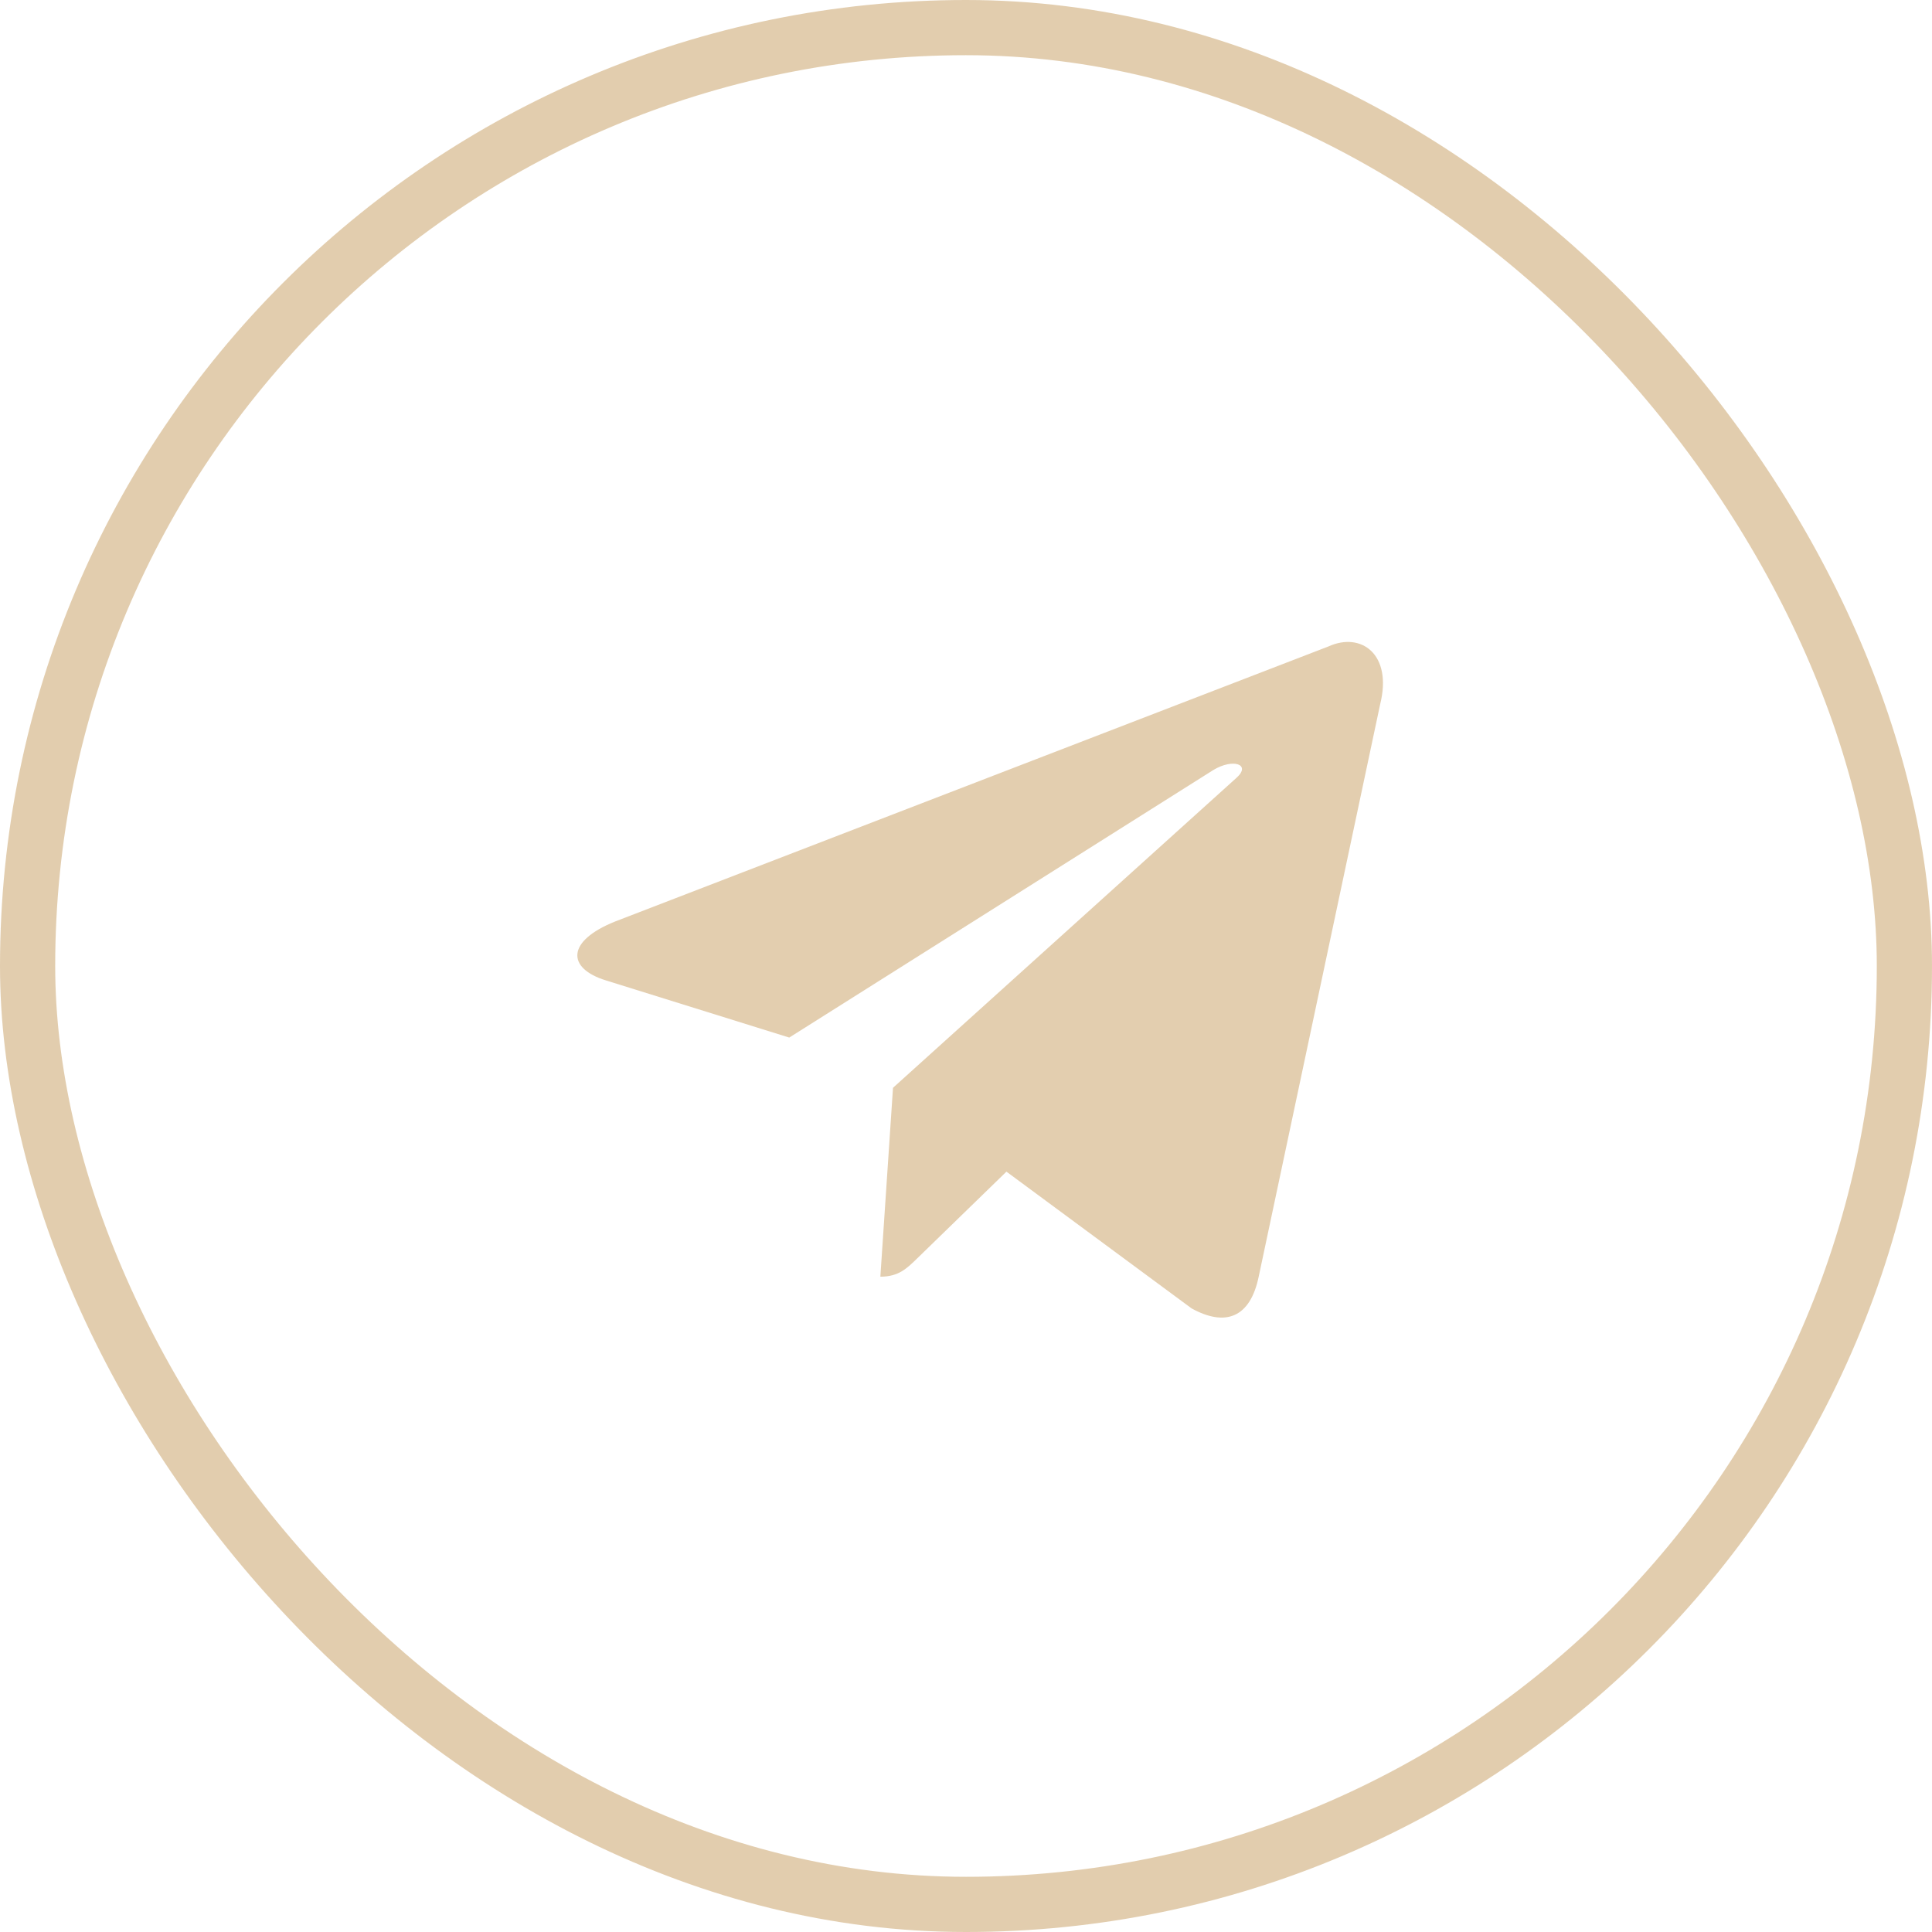
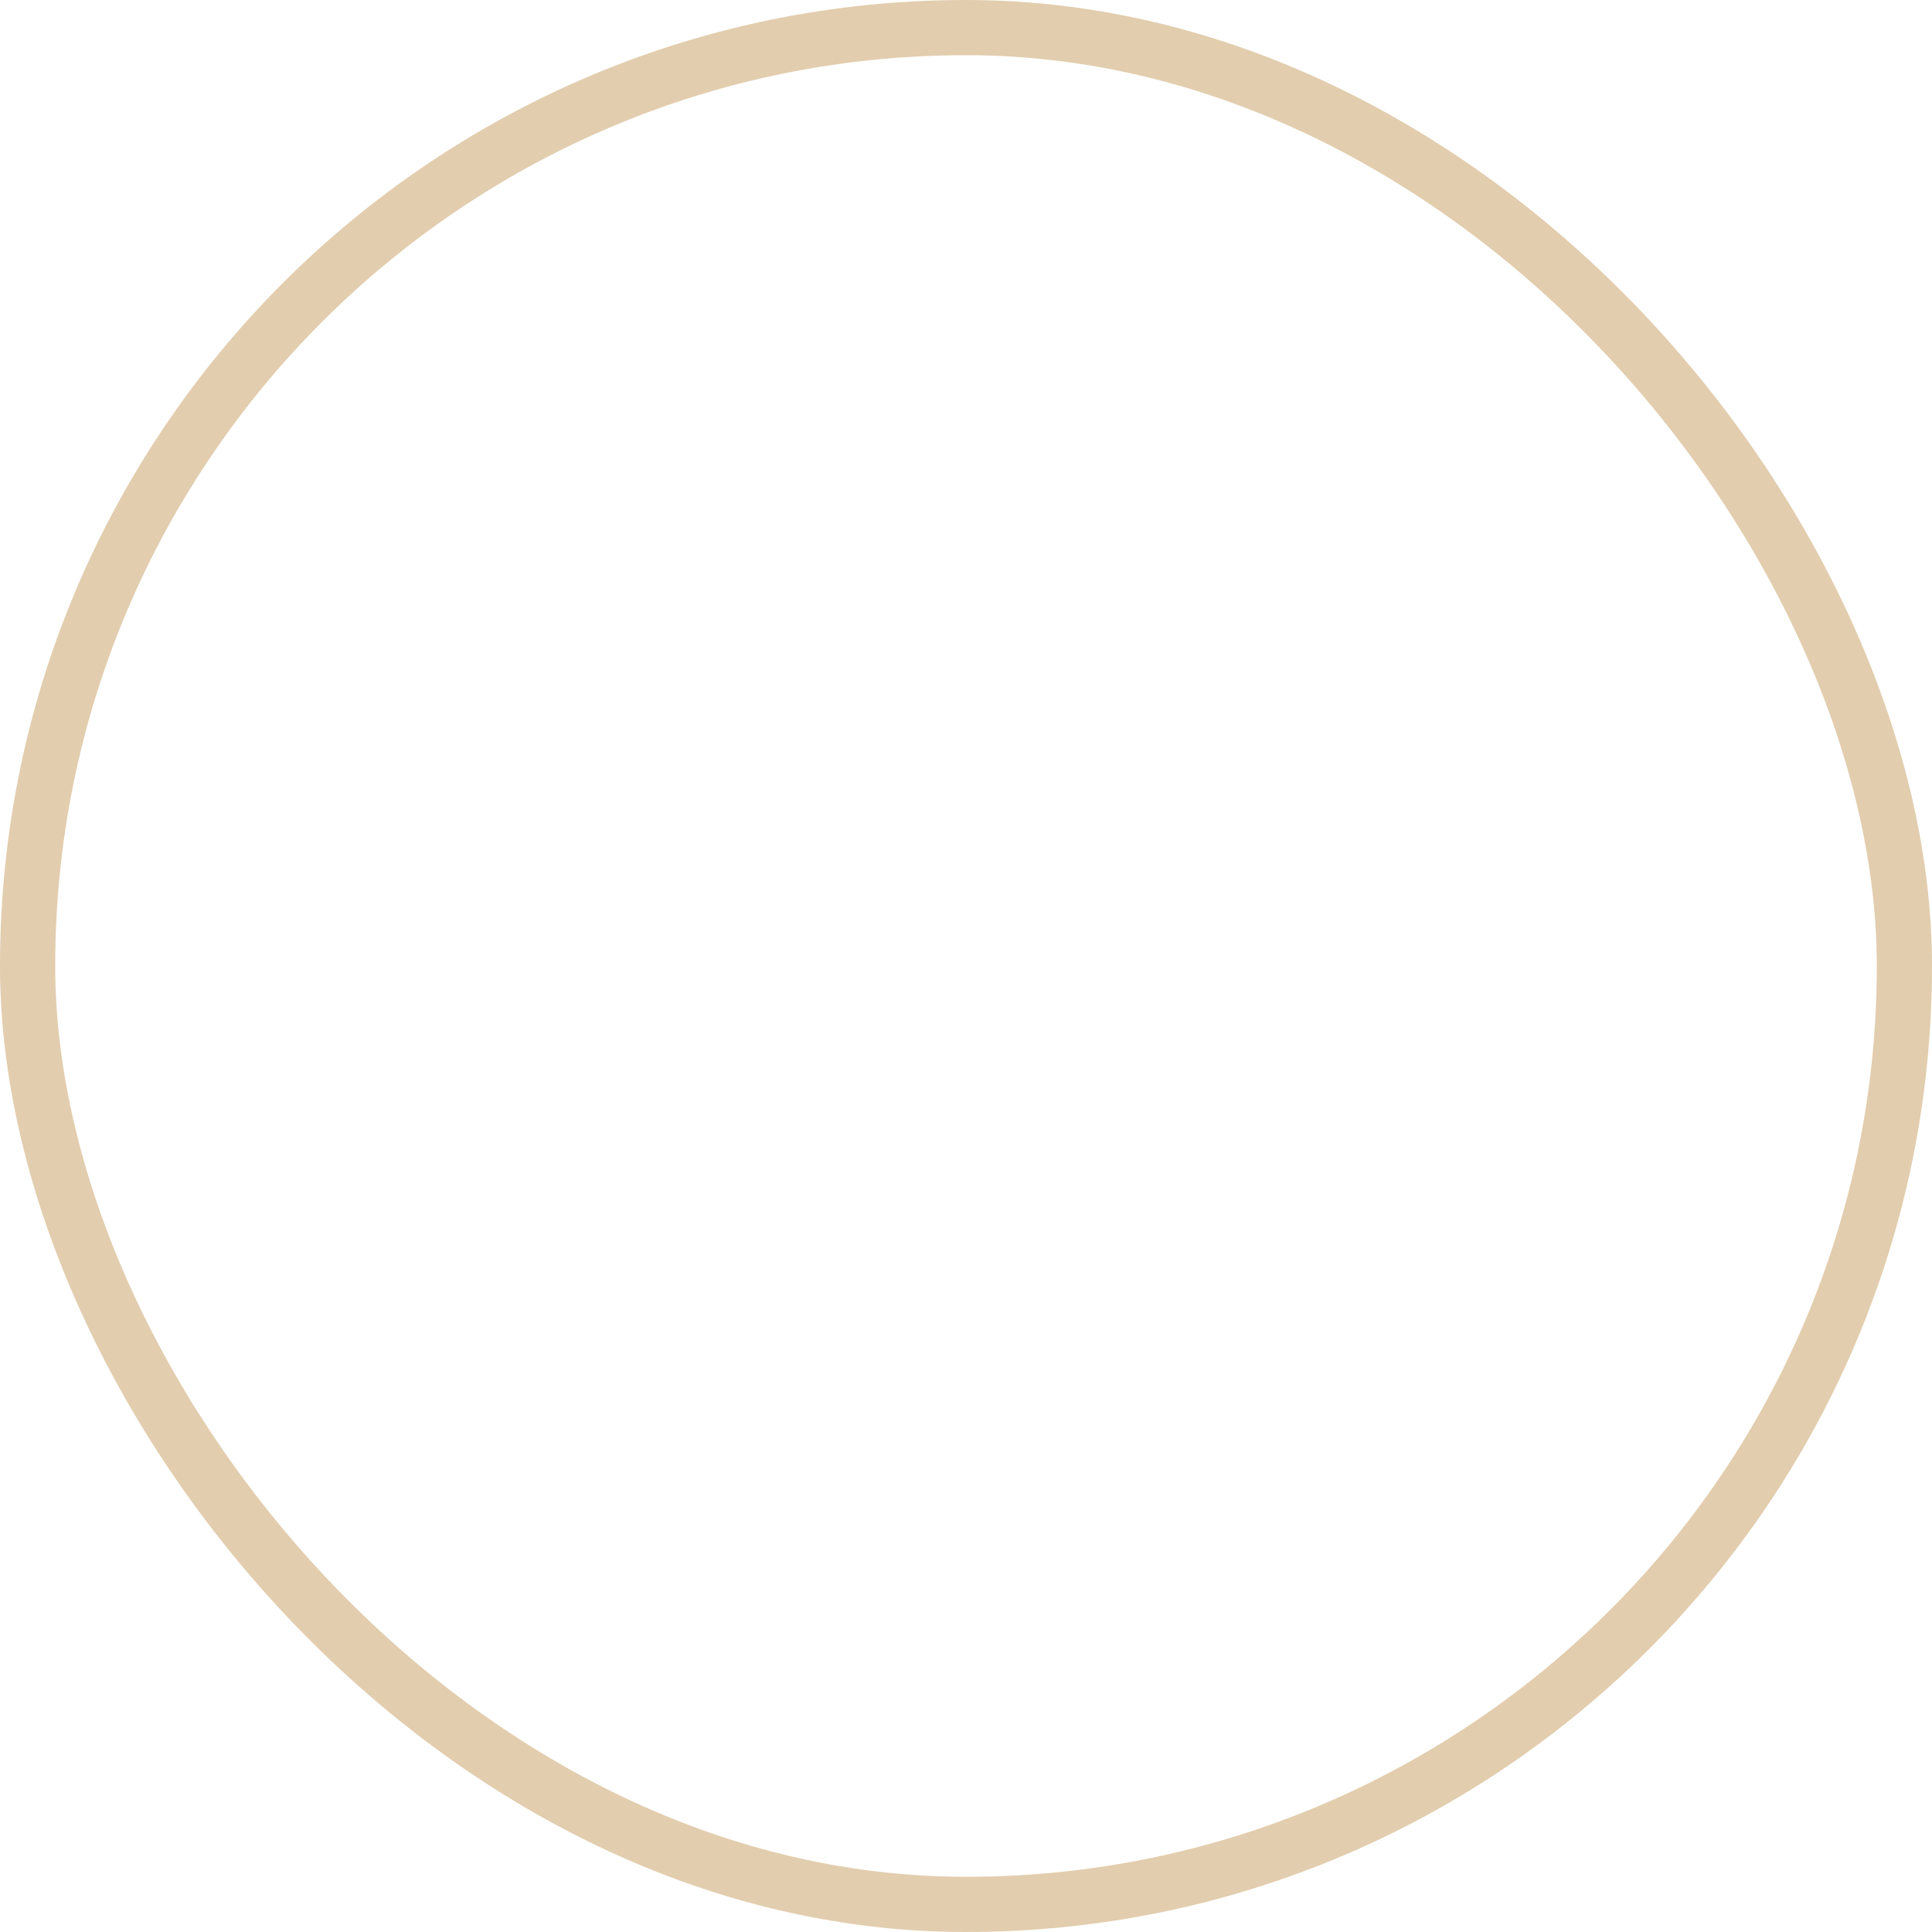
<svg xmlns="http://www.w3.org/2000/svg" width="70" height="70" viewBox="0 0 70 70" fill="none">
  <rect x="1" y="1" width="68" height="68" rx="34" stroke="#C79D5E" stroke-opacity="0.5" stroke-width="2" />
-   <path d="M48.137 23.42L22.281 33.39C20.516 34.099 20.527 35.084 21.957 35.523L28.596 37.593L43.955 27.903C44.681 27.461 45.344 27.698 44.799 28.183L32.355 39.413H32.352L32.355 39.415L31.897 46.257C32.568 46.257 32.864 45.95 33.24 45.586L36.465 42.451L43.172 47.405C44.408 48.086 45.296 47.736 45.604 46.26L50.007 25.511C50.457 23.704 49.317 22.886 48.137 23.42Z" fill="#E3CEAF" />
</svg>